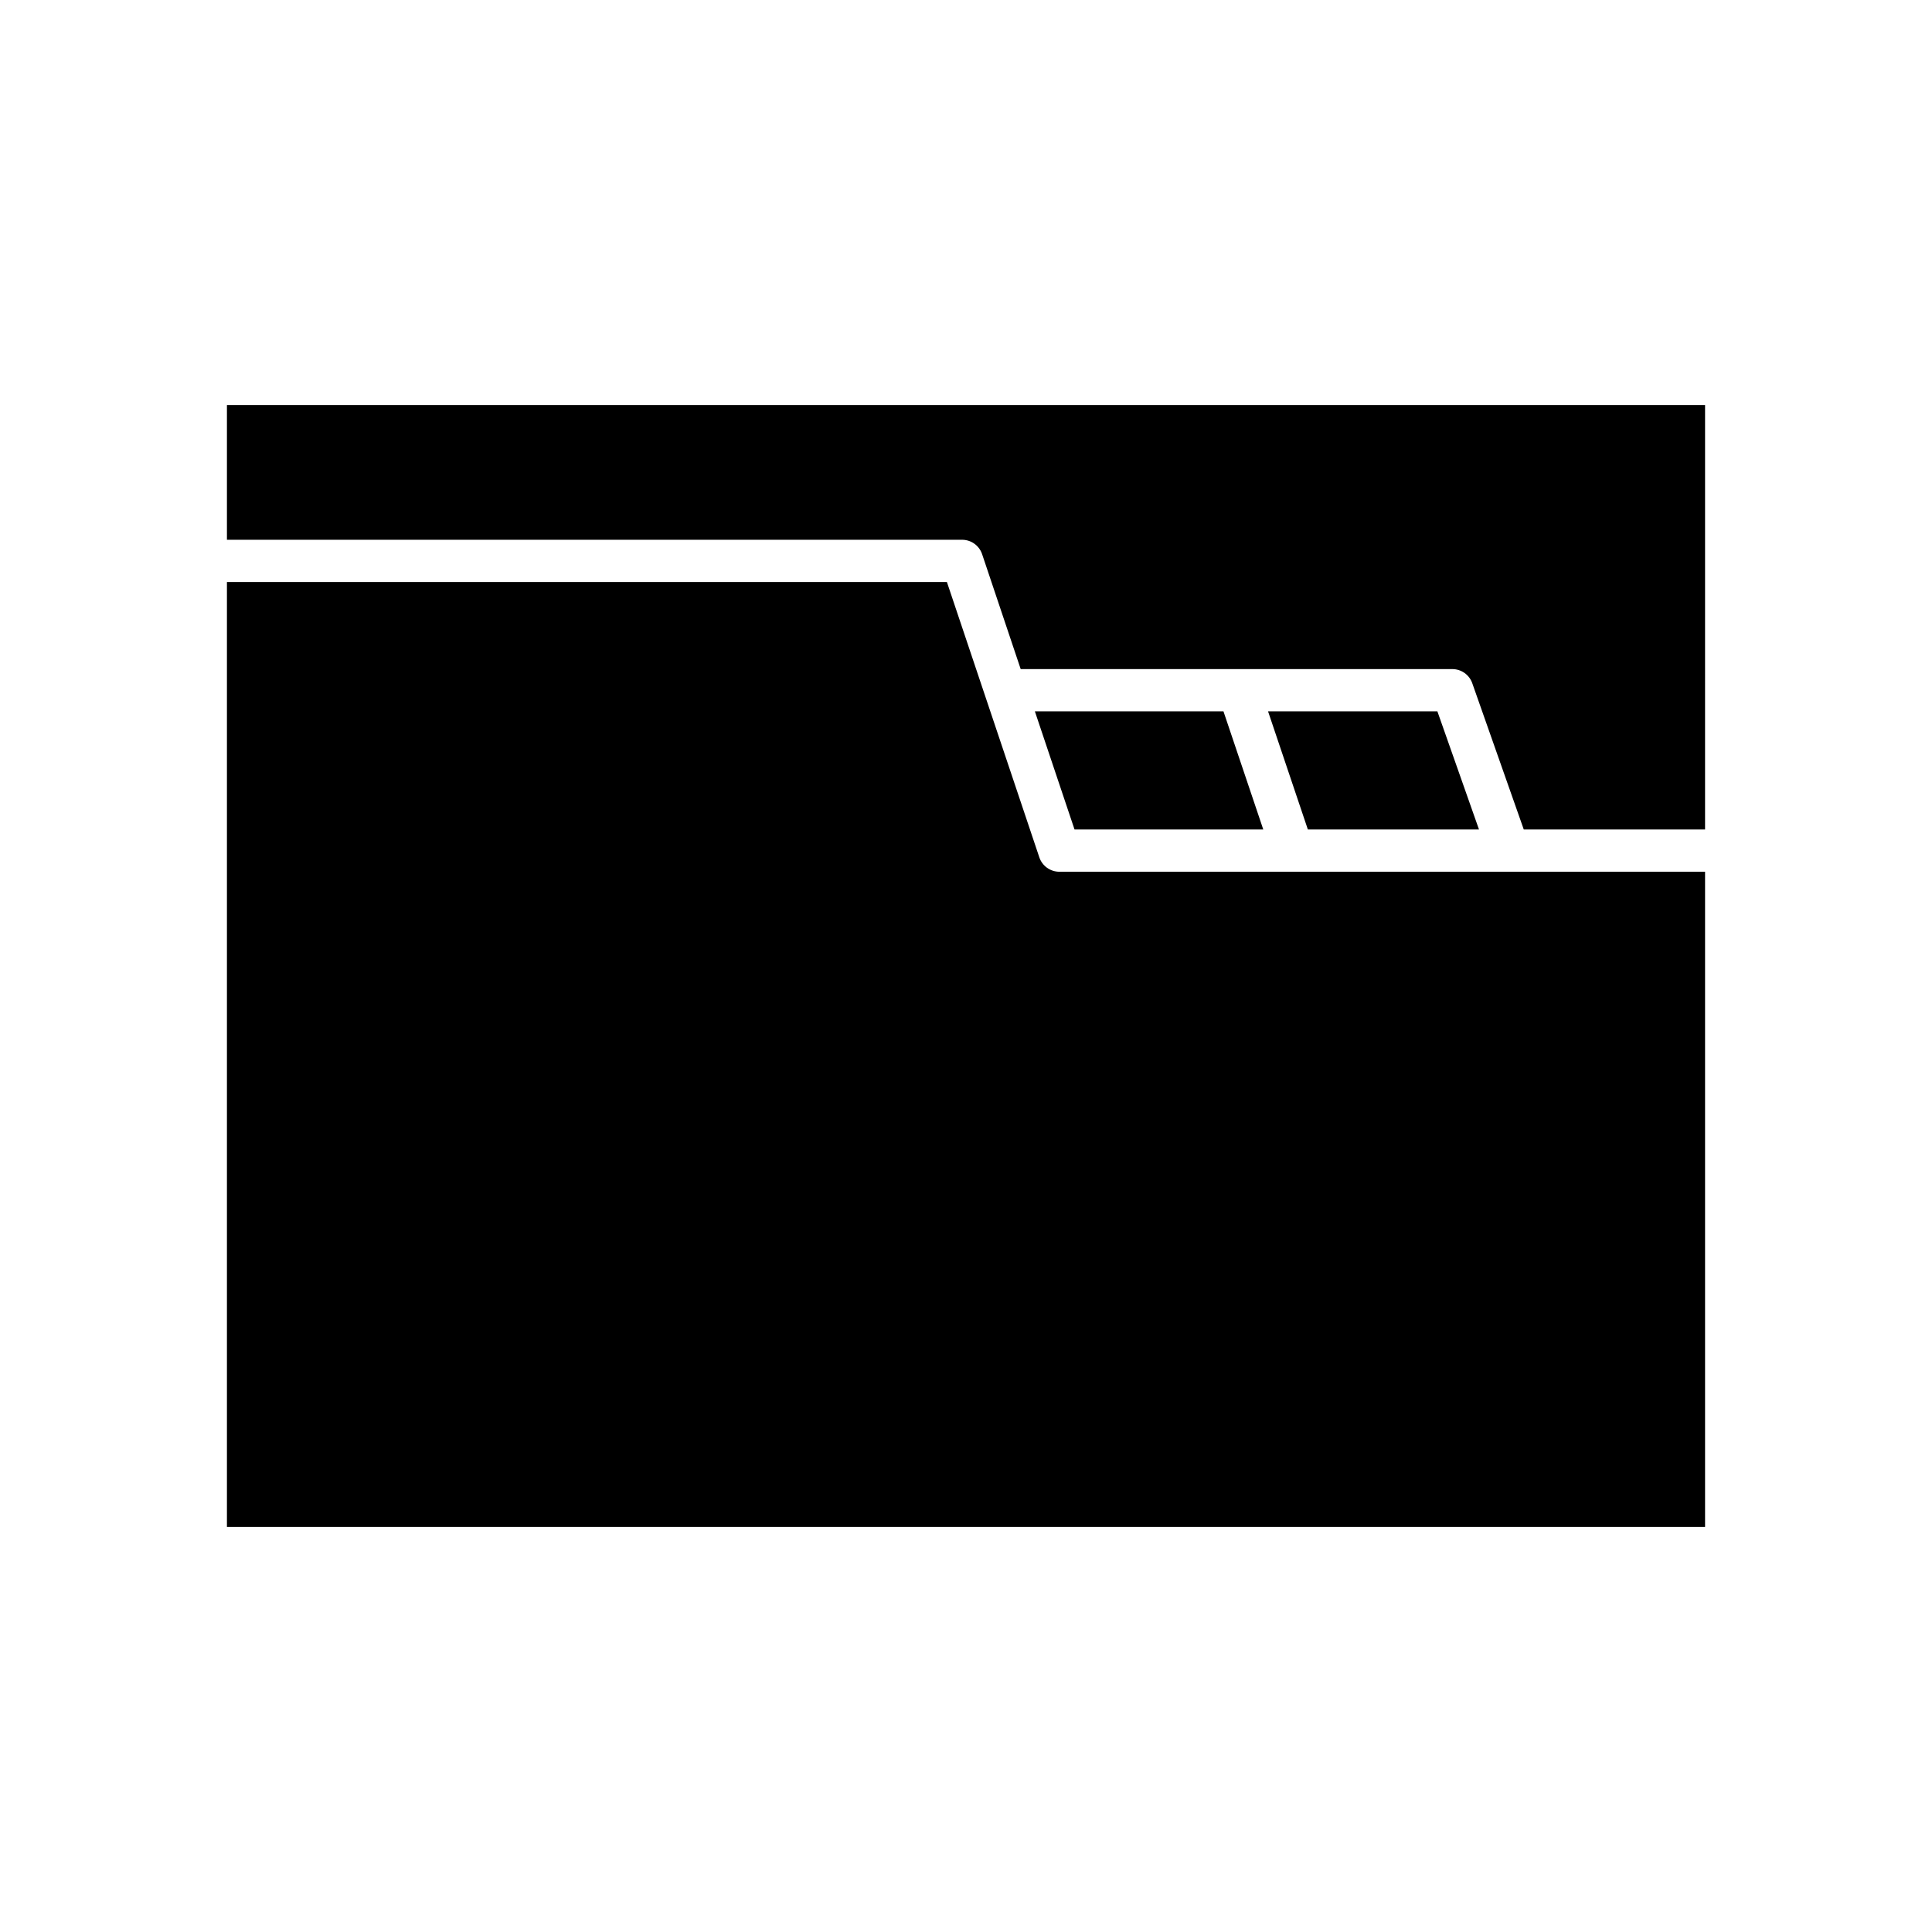
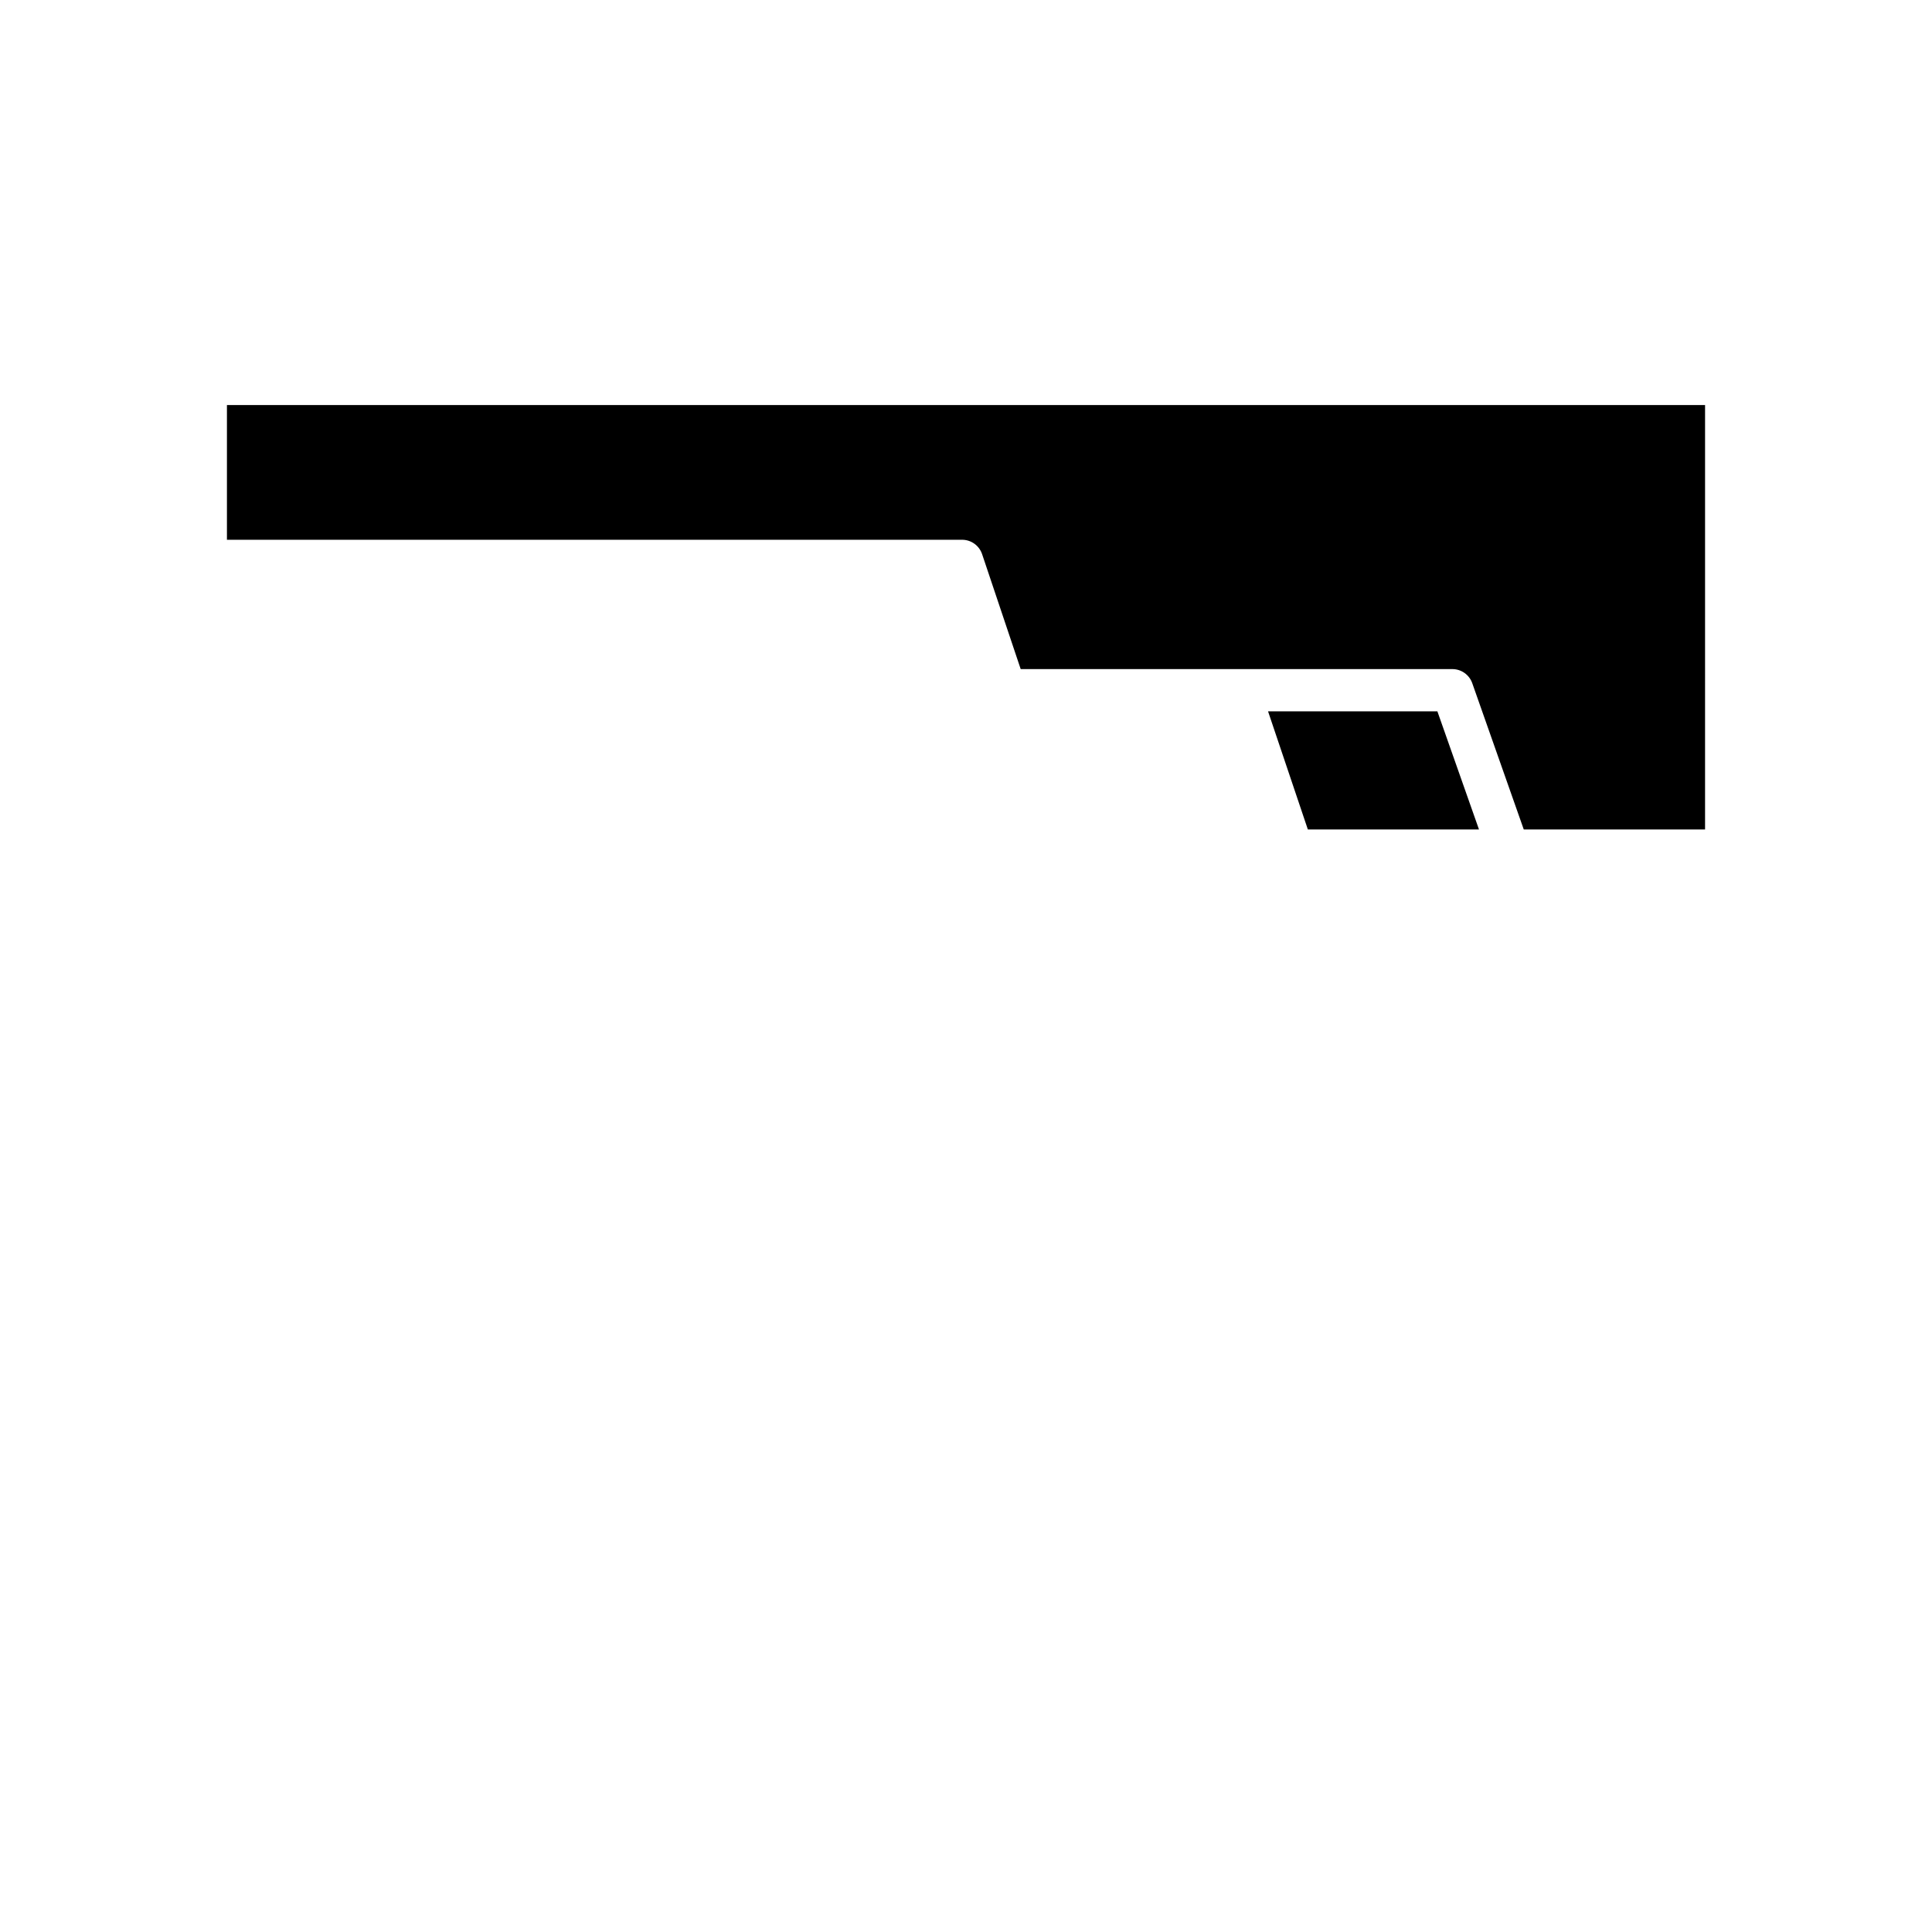
<svg xmlns="http://www.w3.org/2000/svg" fill="#000000" width="800px" height="800px" version="1.1" viewBox="144 144 512 512">
  <g>
-     <path d="m595.86 375.02h-171.12c-2.406 0-4.539-1.535-5.309-3.816l-24.492-72.965-190.8 0.004v250.41h391.72z" />
-     <path d="m478.78 363.82-10.551-31.312h-49.98l10.512 31.312z" />
    <path d="m524.92 332.51h-44.875l10.551 31.312h45.352z" />
    <path d="m595.86 251.34h-391.72v35.703h194.82c2.406 0 4.539 1.535 5.309 3.816l10.223 30.457h114.39c2.375 0 4.492 1.496 5.281 3.738l13.652 38.77h48.043z" />
  </g>
</svg>